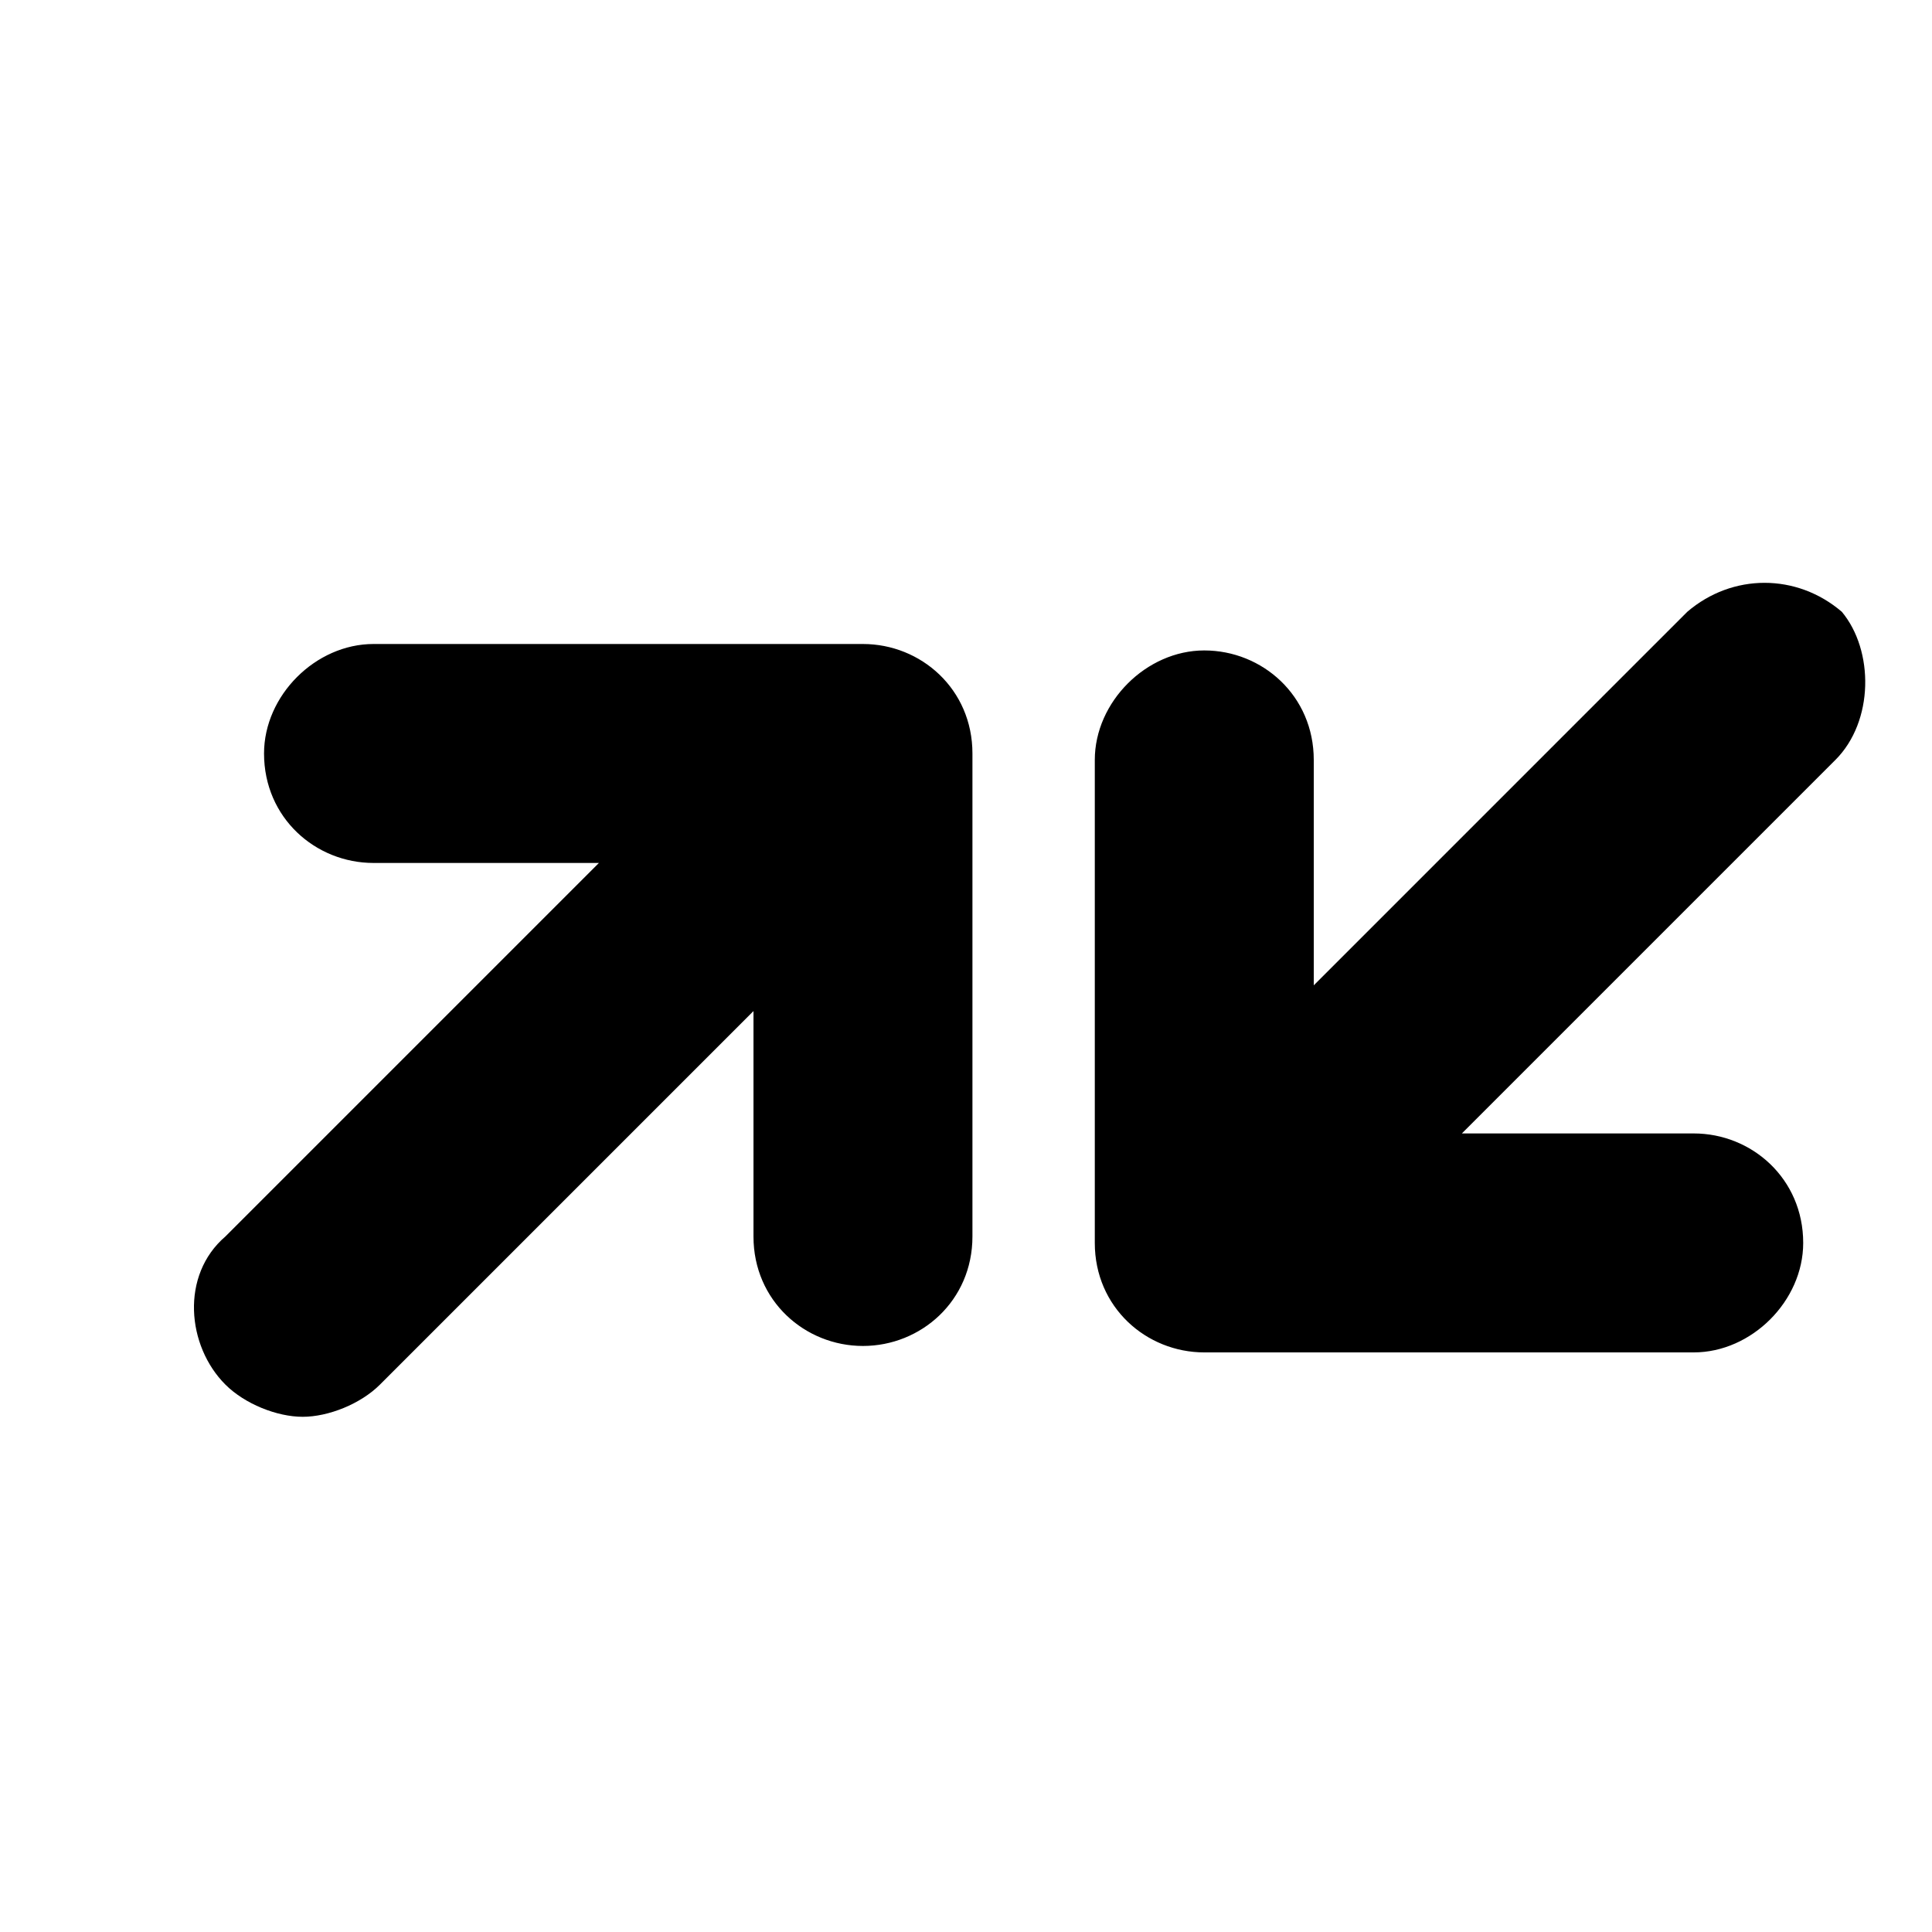
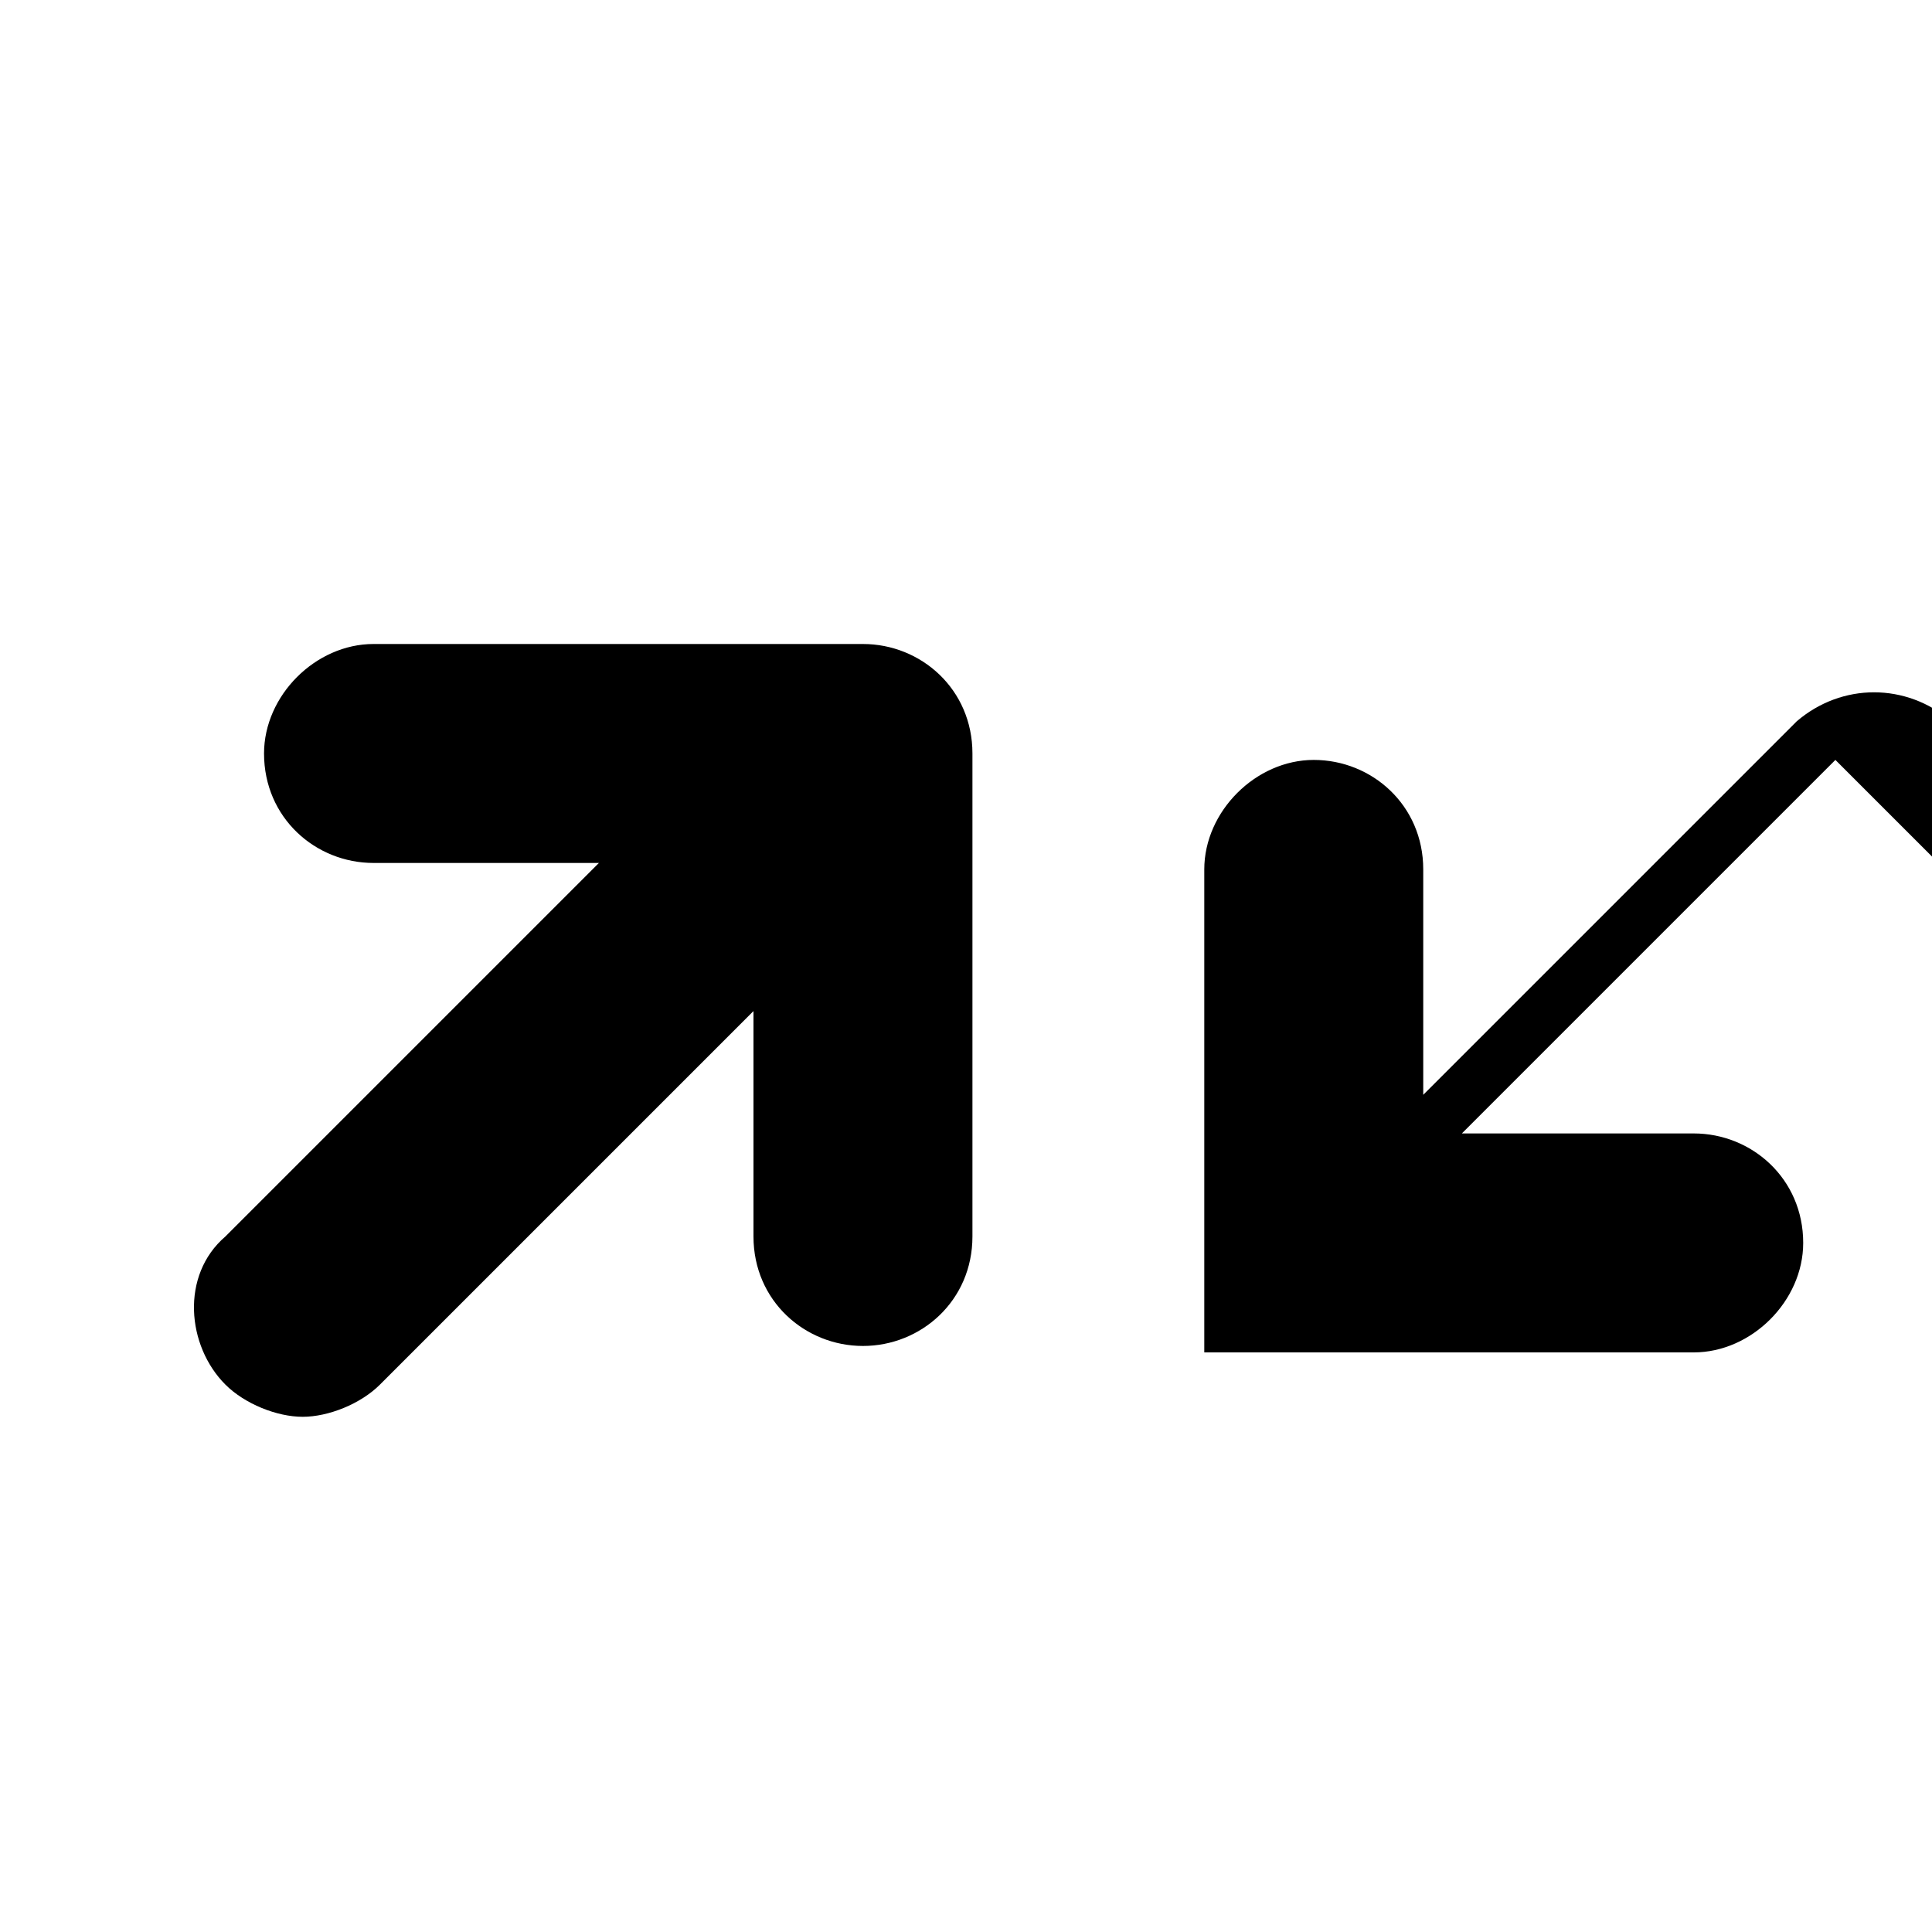
<svg xmlns="http://www.w3.org/2000/svg" viewBox="0 0 30 30">
-   <path d="M13.4 20.9c-.9.0-1.7-.7-1.7-1.7v-3.5l-5.8 5.8c-.3.3-.8.5-1.2.5s-.9-.2-1.2-.5c-.6-.6-.7-1.7.0-2.3l5.8-5.8H5.8c-.9.0-1.7-.7-1.7-1.7.0-.9.8-1.7 1.7-1.7h7.6c.9.0 1.7.7 1.7 1.7v7.5c0 1-.8 1.7-1.7 1.7m15.1-9.1-5.8 5.8h3.6c.9.0 1.7.7 1.7 1.7.0.9-.8 1.7-1.7 1.7h-7.6c-.9.0-1.7-.7-1.7-1.7v-7.5c0-.9.8-1.7 1.7-1.7s1.7.7 1.7 1.7v3.5l5.8-5.8c.7-.6 1.7-.6 2.4.0.5.6.5 1.7-.1 2.3" />
+   <path d="M13.4 20.9c-.9.0-1.7-.7-1.7-1.7v-3.5l-5.8 5.8c-.3.3-.8.5-1.2.5s-.9-.2-1.2-.5c-.6-.6-.7-1.7.0-2.3l5.8-5.8H5.8c-.9.0-1.7-.7-1.7-1.7.0-.9.8-1.7 1.7-1.7h7.6c.9.0 1.7.7 1.7 1.7v7.5c0 1-.8 1.7-1.7 1.7m15.1-9.1-5.8 5.8h3.6c.9.0 1.7.7 1.7 1.7.0.9-.8 1.7-1.7 1.7h-7.6v-7.5c0-.9.8-1.7 1.7-1.7s1.7.7 1.7 1.7v3.5l5.8-5.8c.7-.6 1.7-.6 2.4.0.5.6.5 1.7-.1 2.3" />
</svg>